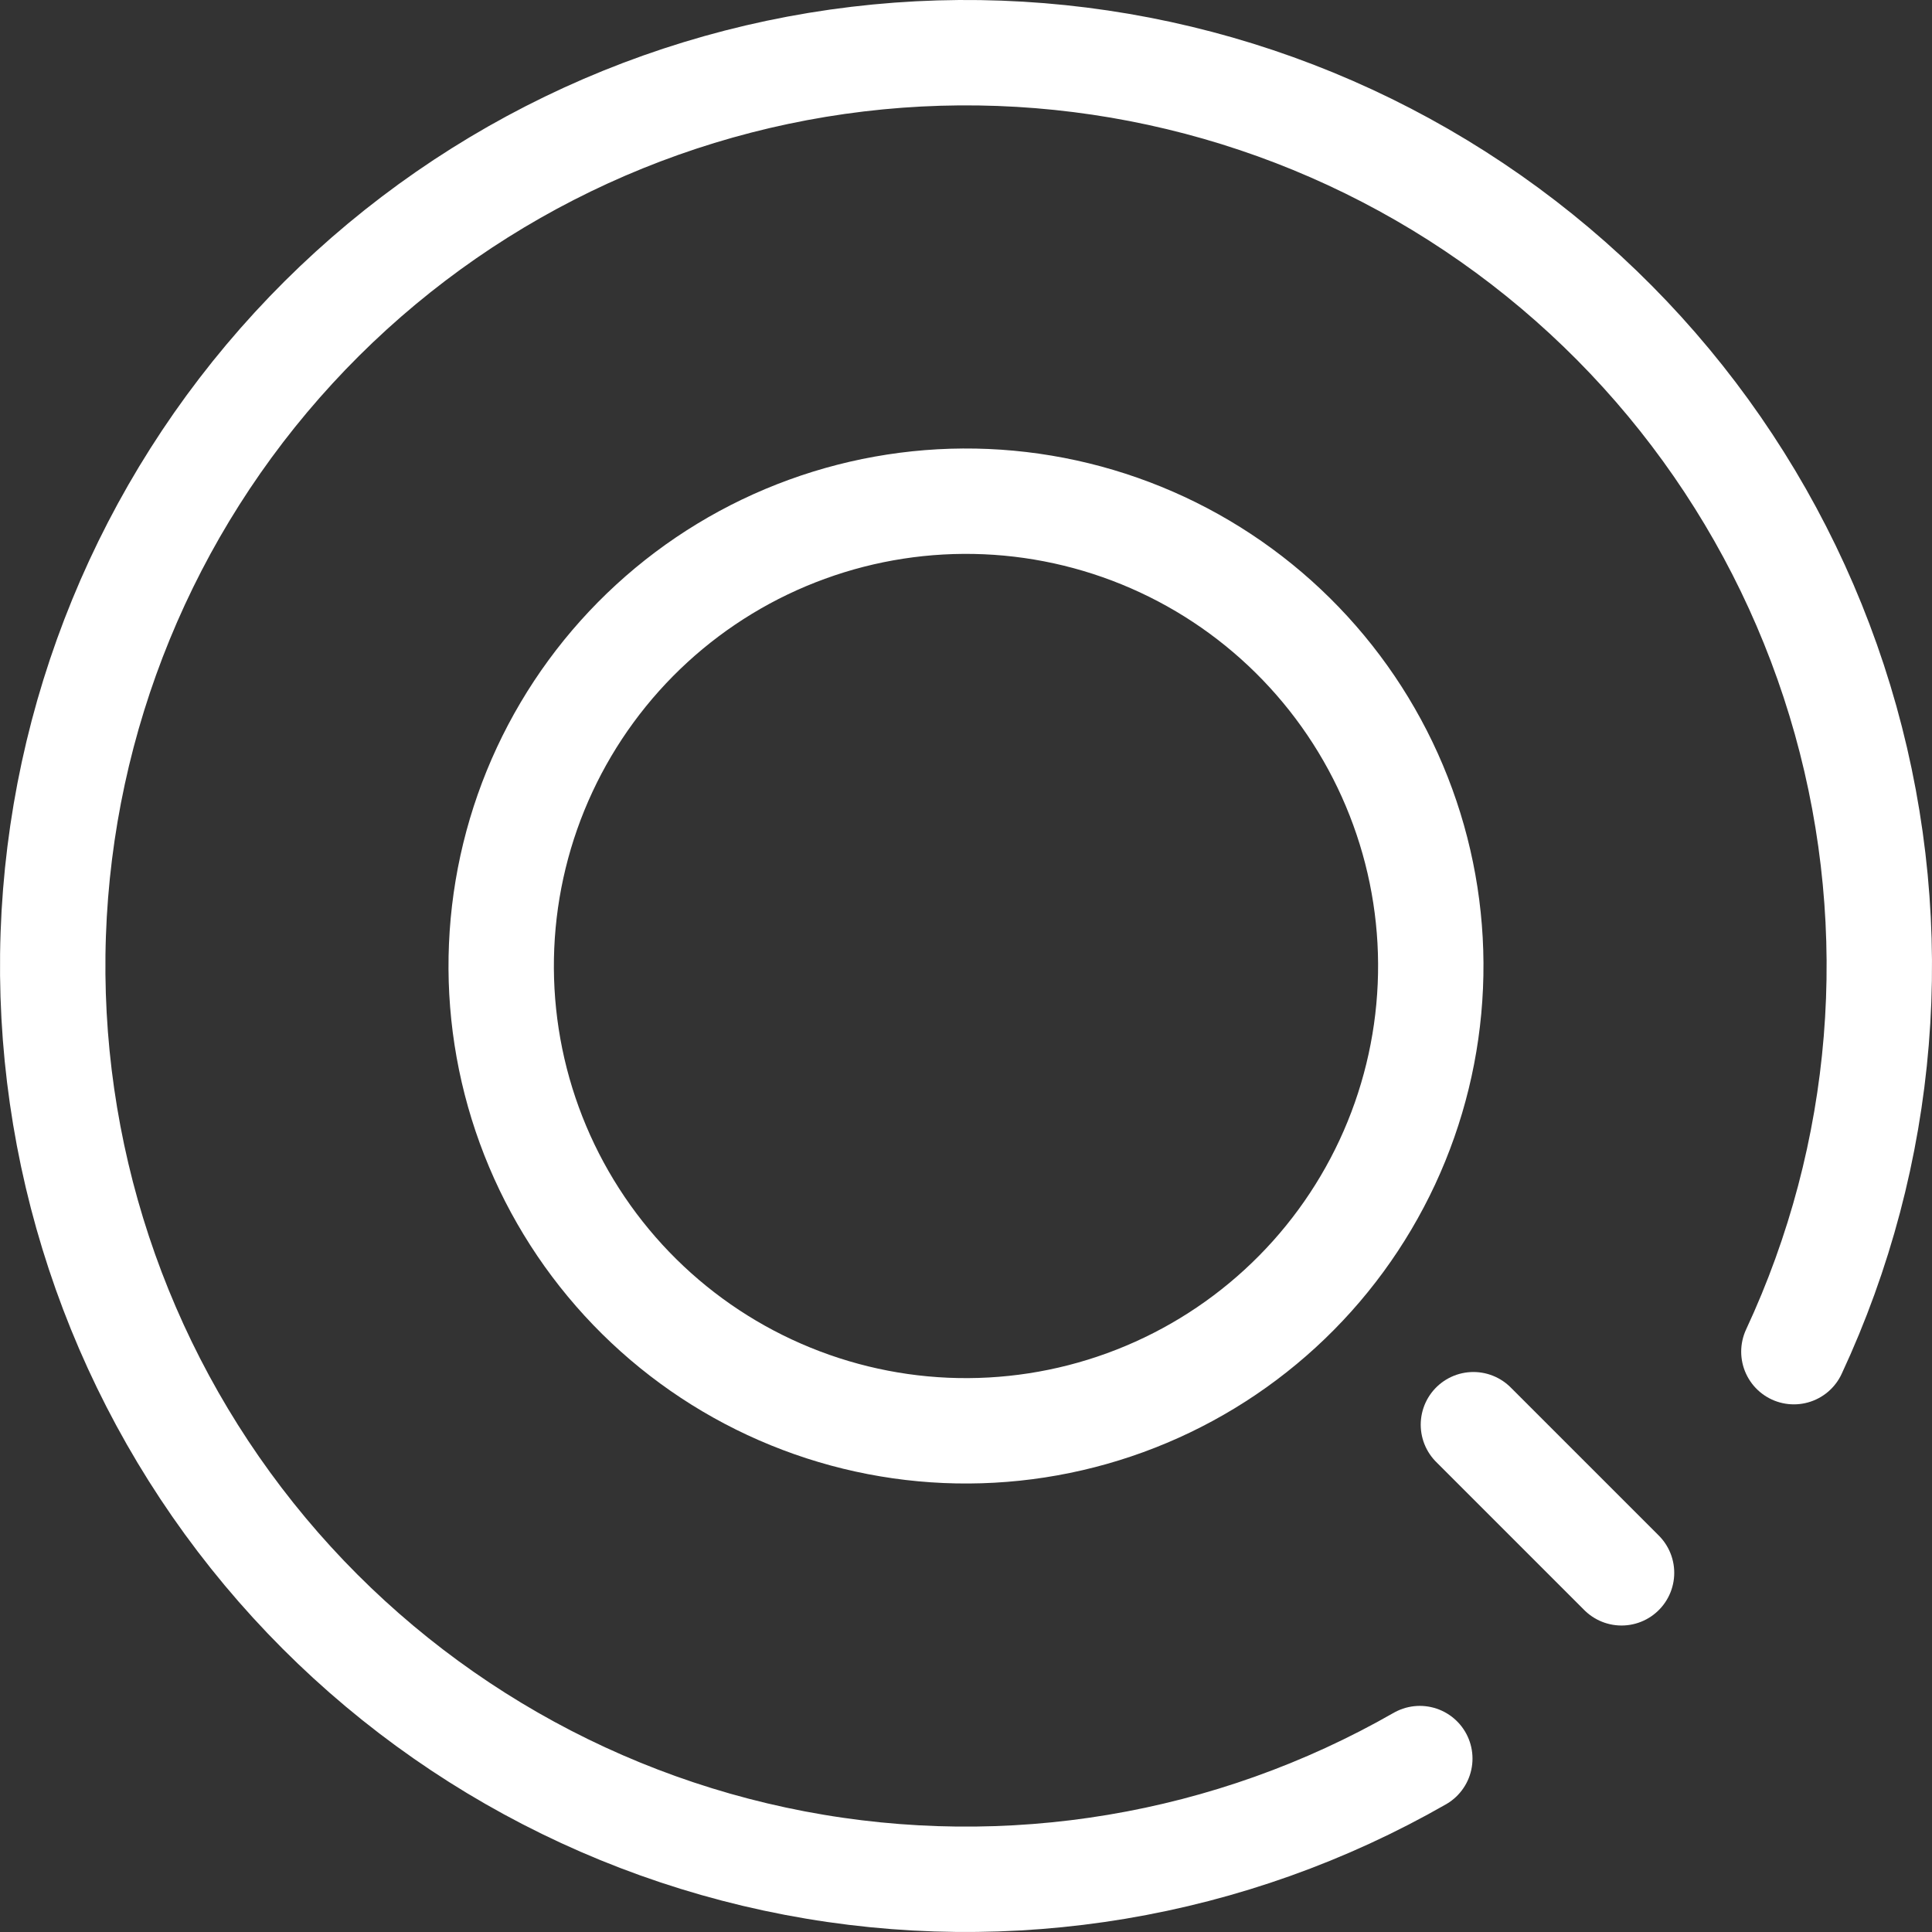
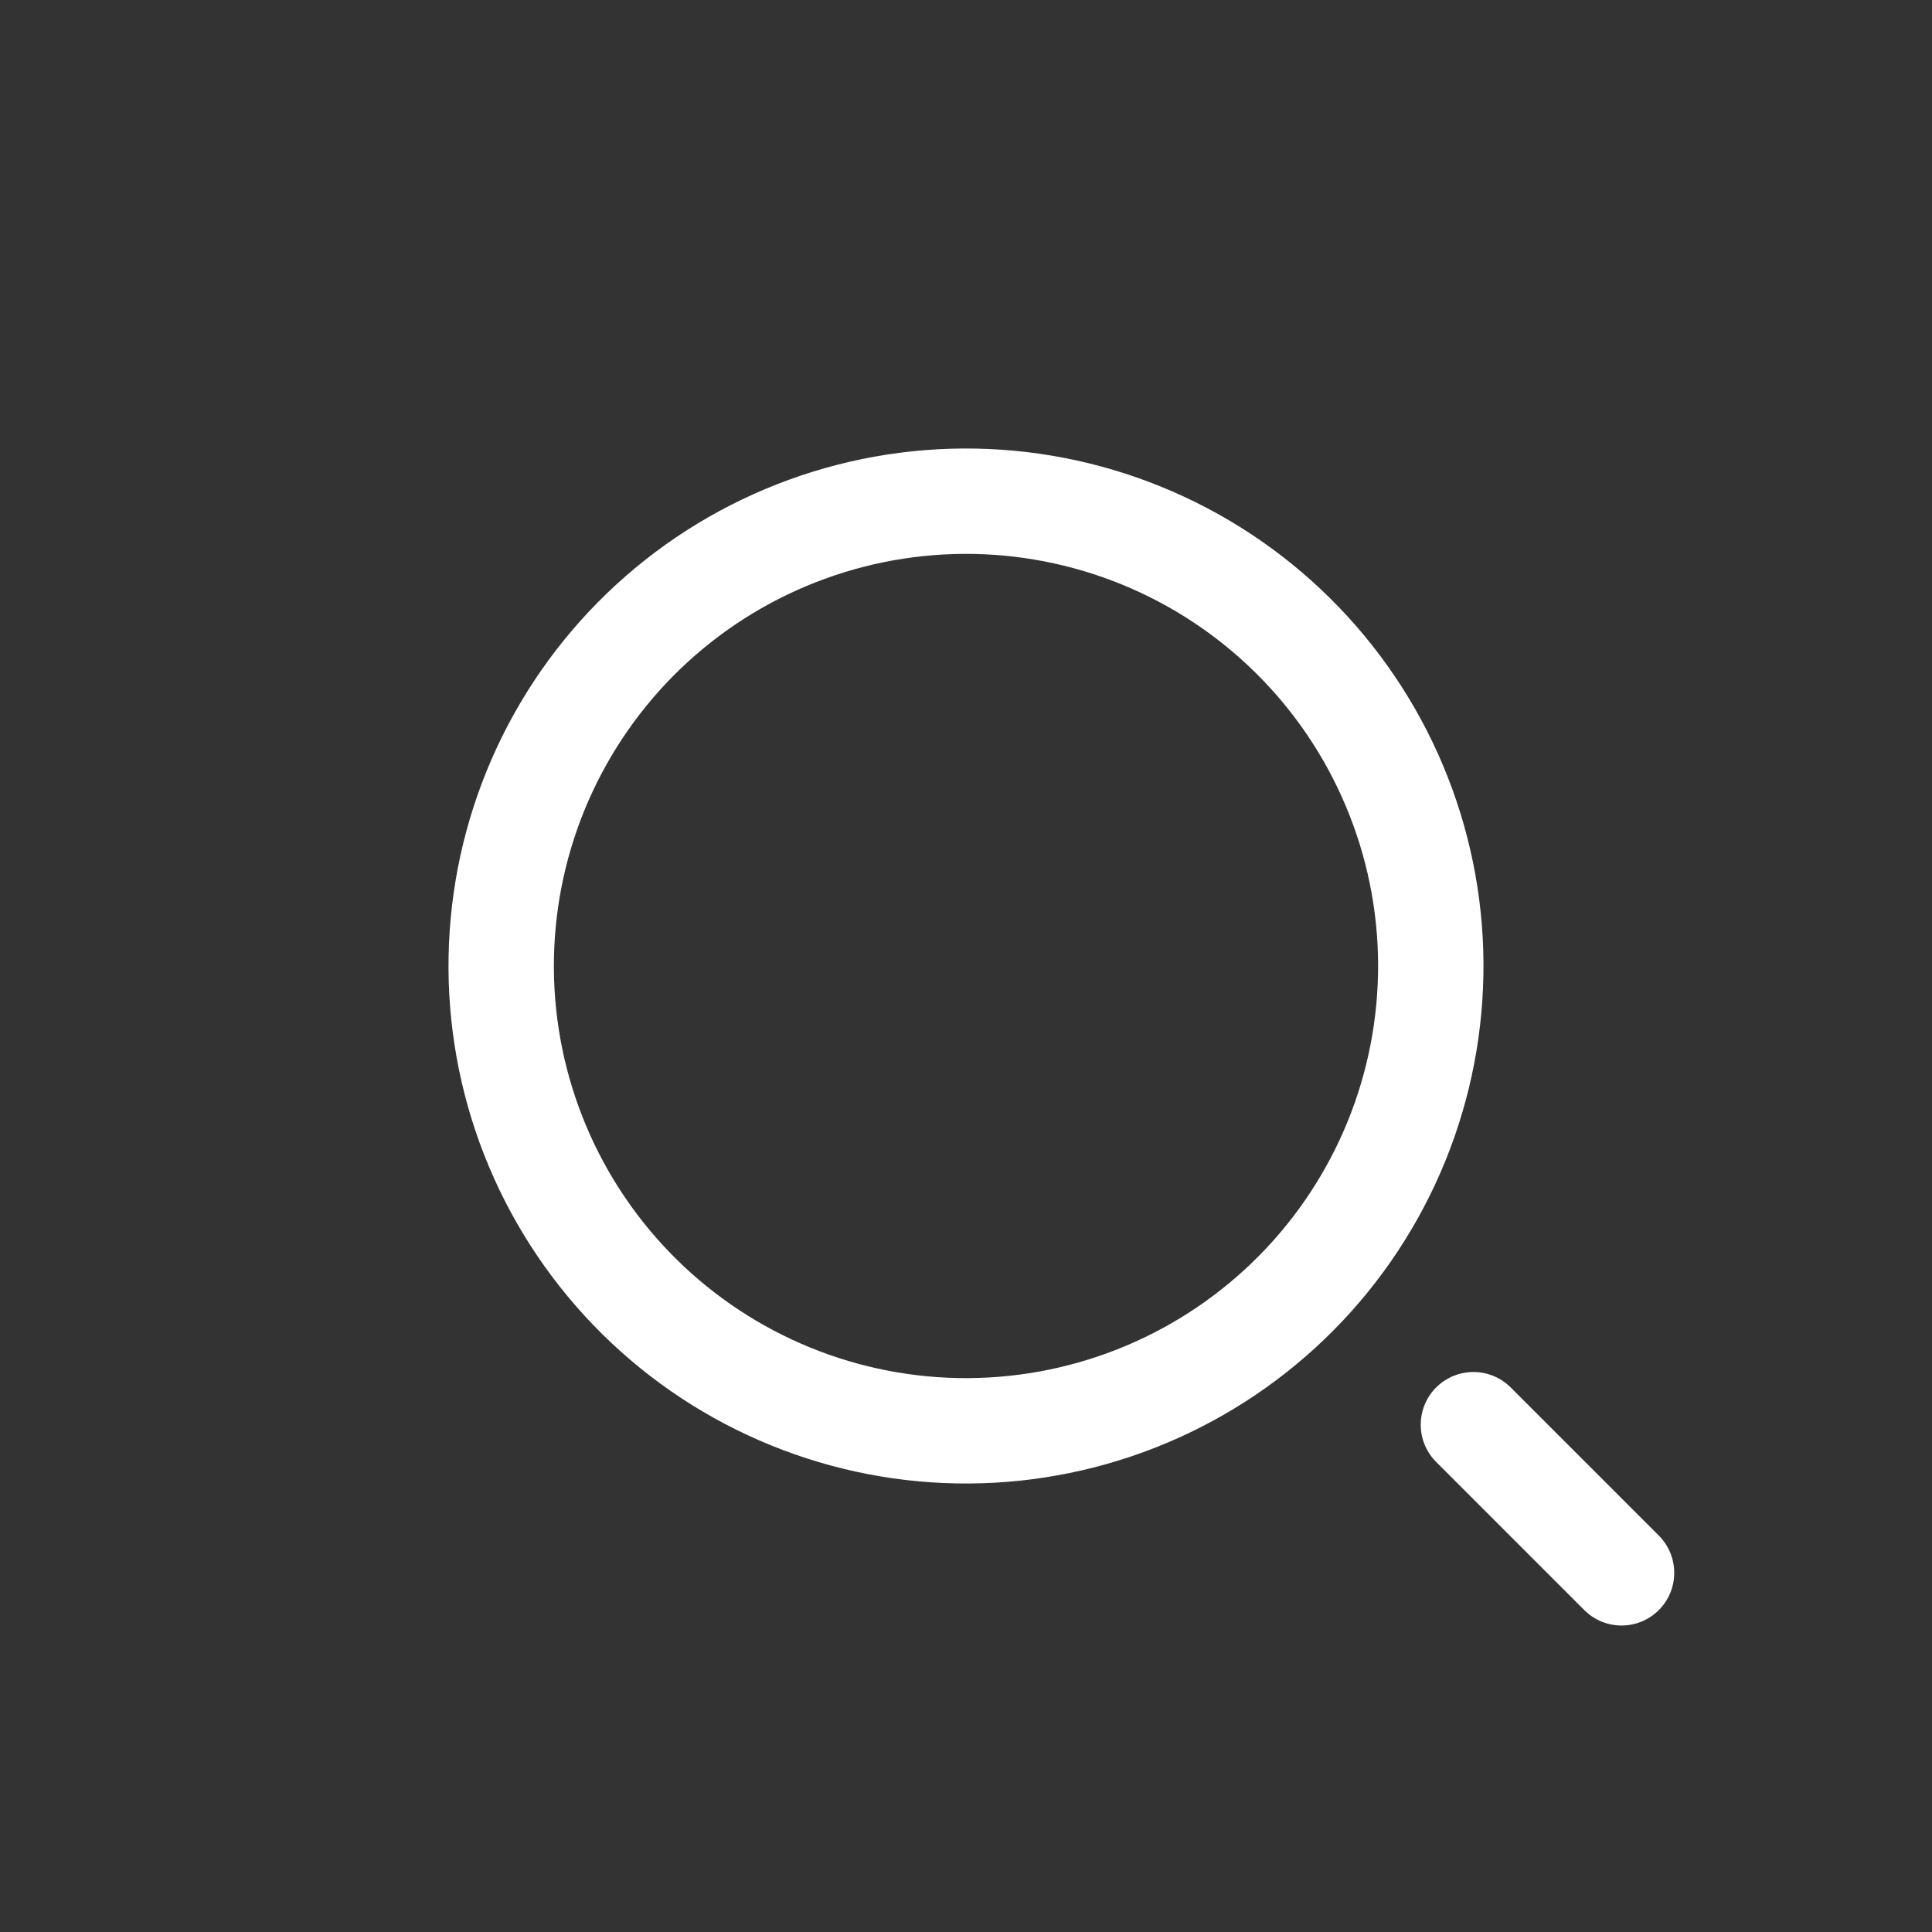
<svg xmlns="http://www.w3.org/2000/svg" width="55" height="55" viewBox="0 0 55 55" fill="none">
  <rect x="0" y="0" width="55" height="55" fill="#333333" stroke="none" />
  <path d="M39.494 33.088C38.76 34.663 37.724 36.078 36.443 37.252C35.162 38.427 33.663 39.337 32.03 39.932C30.397 40.527 28.663 40.795 26.927 40.72C25.191 40.645 23.487 40.228 21.912 39.494C20.337 38.761 18.922 37.724 17.747 36.443C16.573 35.162 15.662 33.663 15.067 32.03C14.472 30.398 14.205 28.664 14.28 26.928C14.355 25.192 14.771 23.487 15.505 21.912C16.239 20.337 17.276 18.922 18.557 17.747C19.837 16.573 21.337 15.662 22.97 15.068C24.602 14.473 26.336 14.205 28.072 14.28C29.808 14.355 31.512 14.772 33.087 15.505C34.663 16.239 36.078 17.276 37.252 18.557C38.427 19.838 39.337 21.337 39.932 22.97C40.527 24.602 40.795 26.336 40.719 28.072C40.644 29.808 40.228 31.512 39.494 33.088L39.494 33.088Z" stroke="white" stroke-width="3" stroke-linecap="round" stroke-linejoin="round" />
-   <path d="M40.419 50.063C35.033 53.147 28.722 54.202 22.627 53.039C16.531 51.876 11.052 48.571 7.181 43.721C3.309 38.871 1.3 32.796 1.516 26.594C1.732 20.392 4.159 14.472 8.359 9.904C12.559 5.335 18.255 2.419 24.417 1.683C30.579 0.948 36.801 2.44 41.958 5.891C47.116 9.342 50.869 14.524 52.54 20.5C54.211 26.477 53.689 32.854 51.068 38.479" stroke="white" stroke-width="3" stroke-linecap="round" stroke-linejoin="round" />
  <path d="M41.945 40.558L46.162 44.775" stroke="white" stroke-width="3" stroke-linecap="round" stroke-linejoin="round" />
</svg>